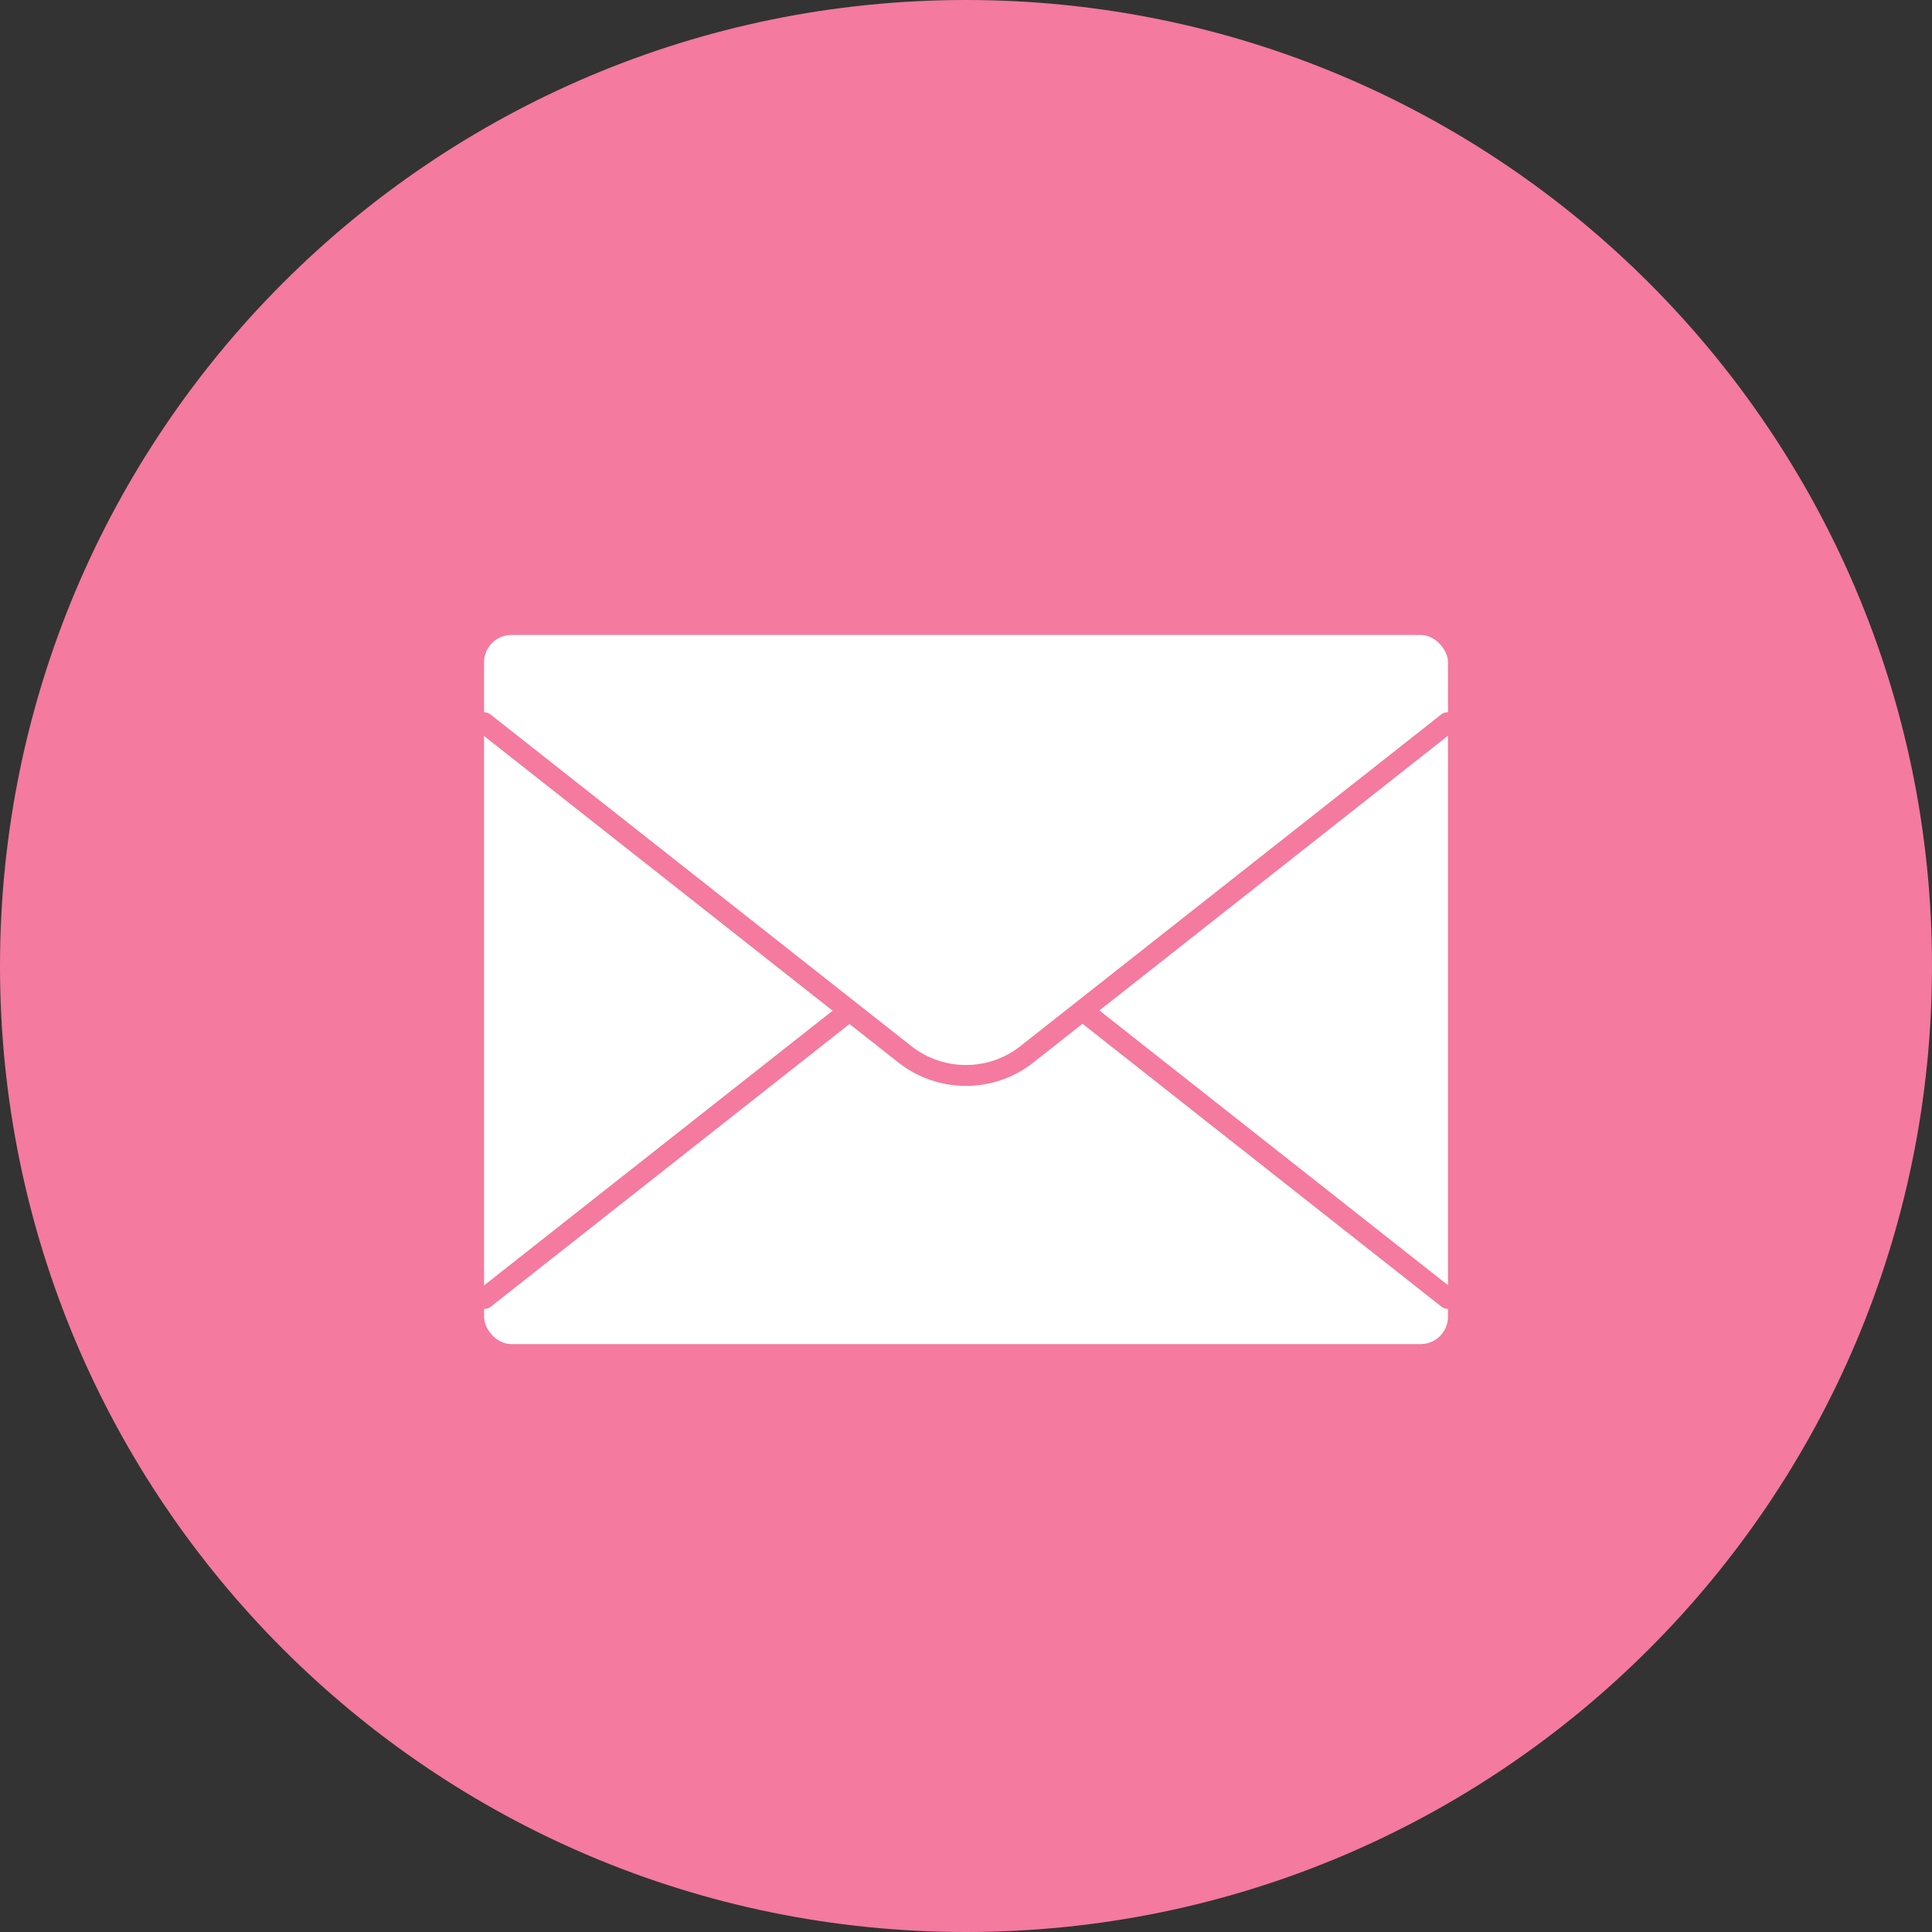
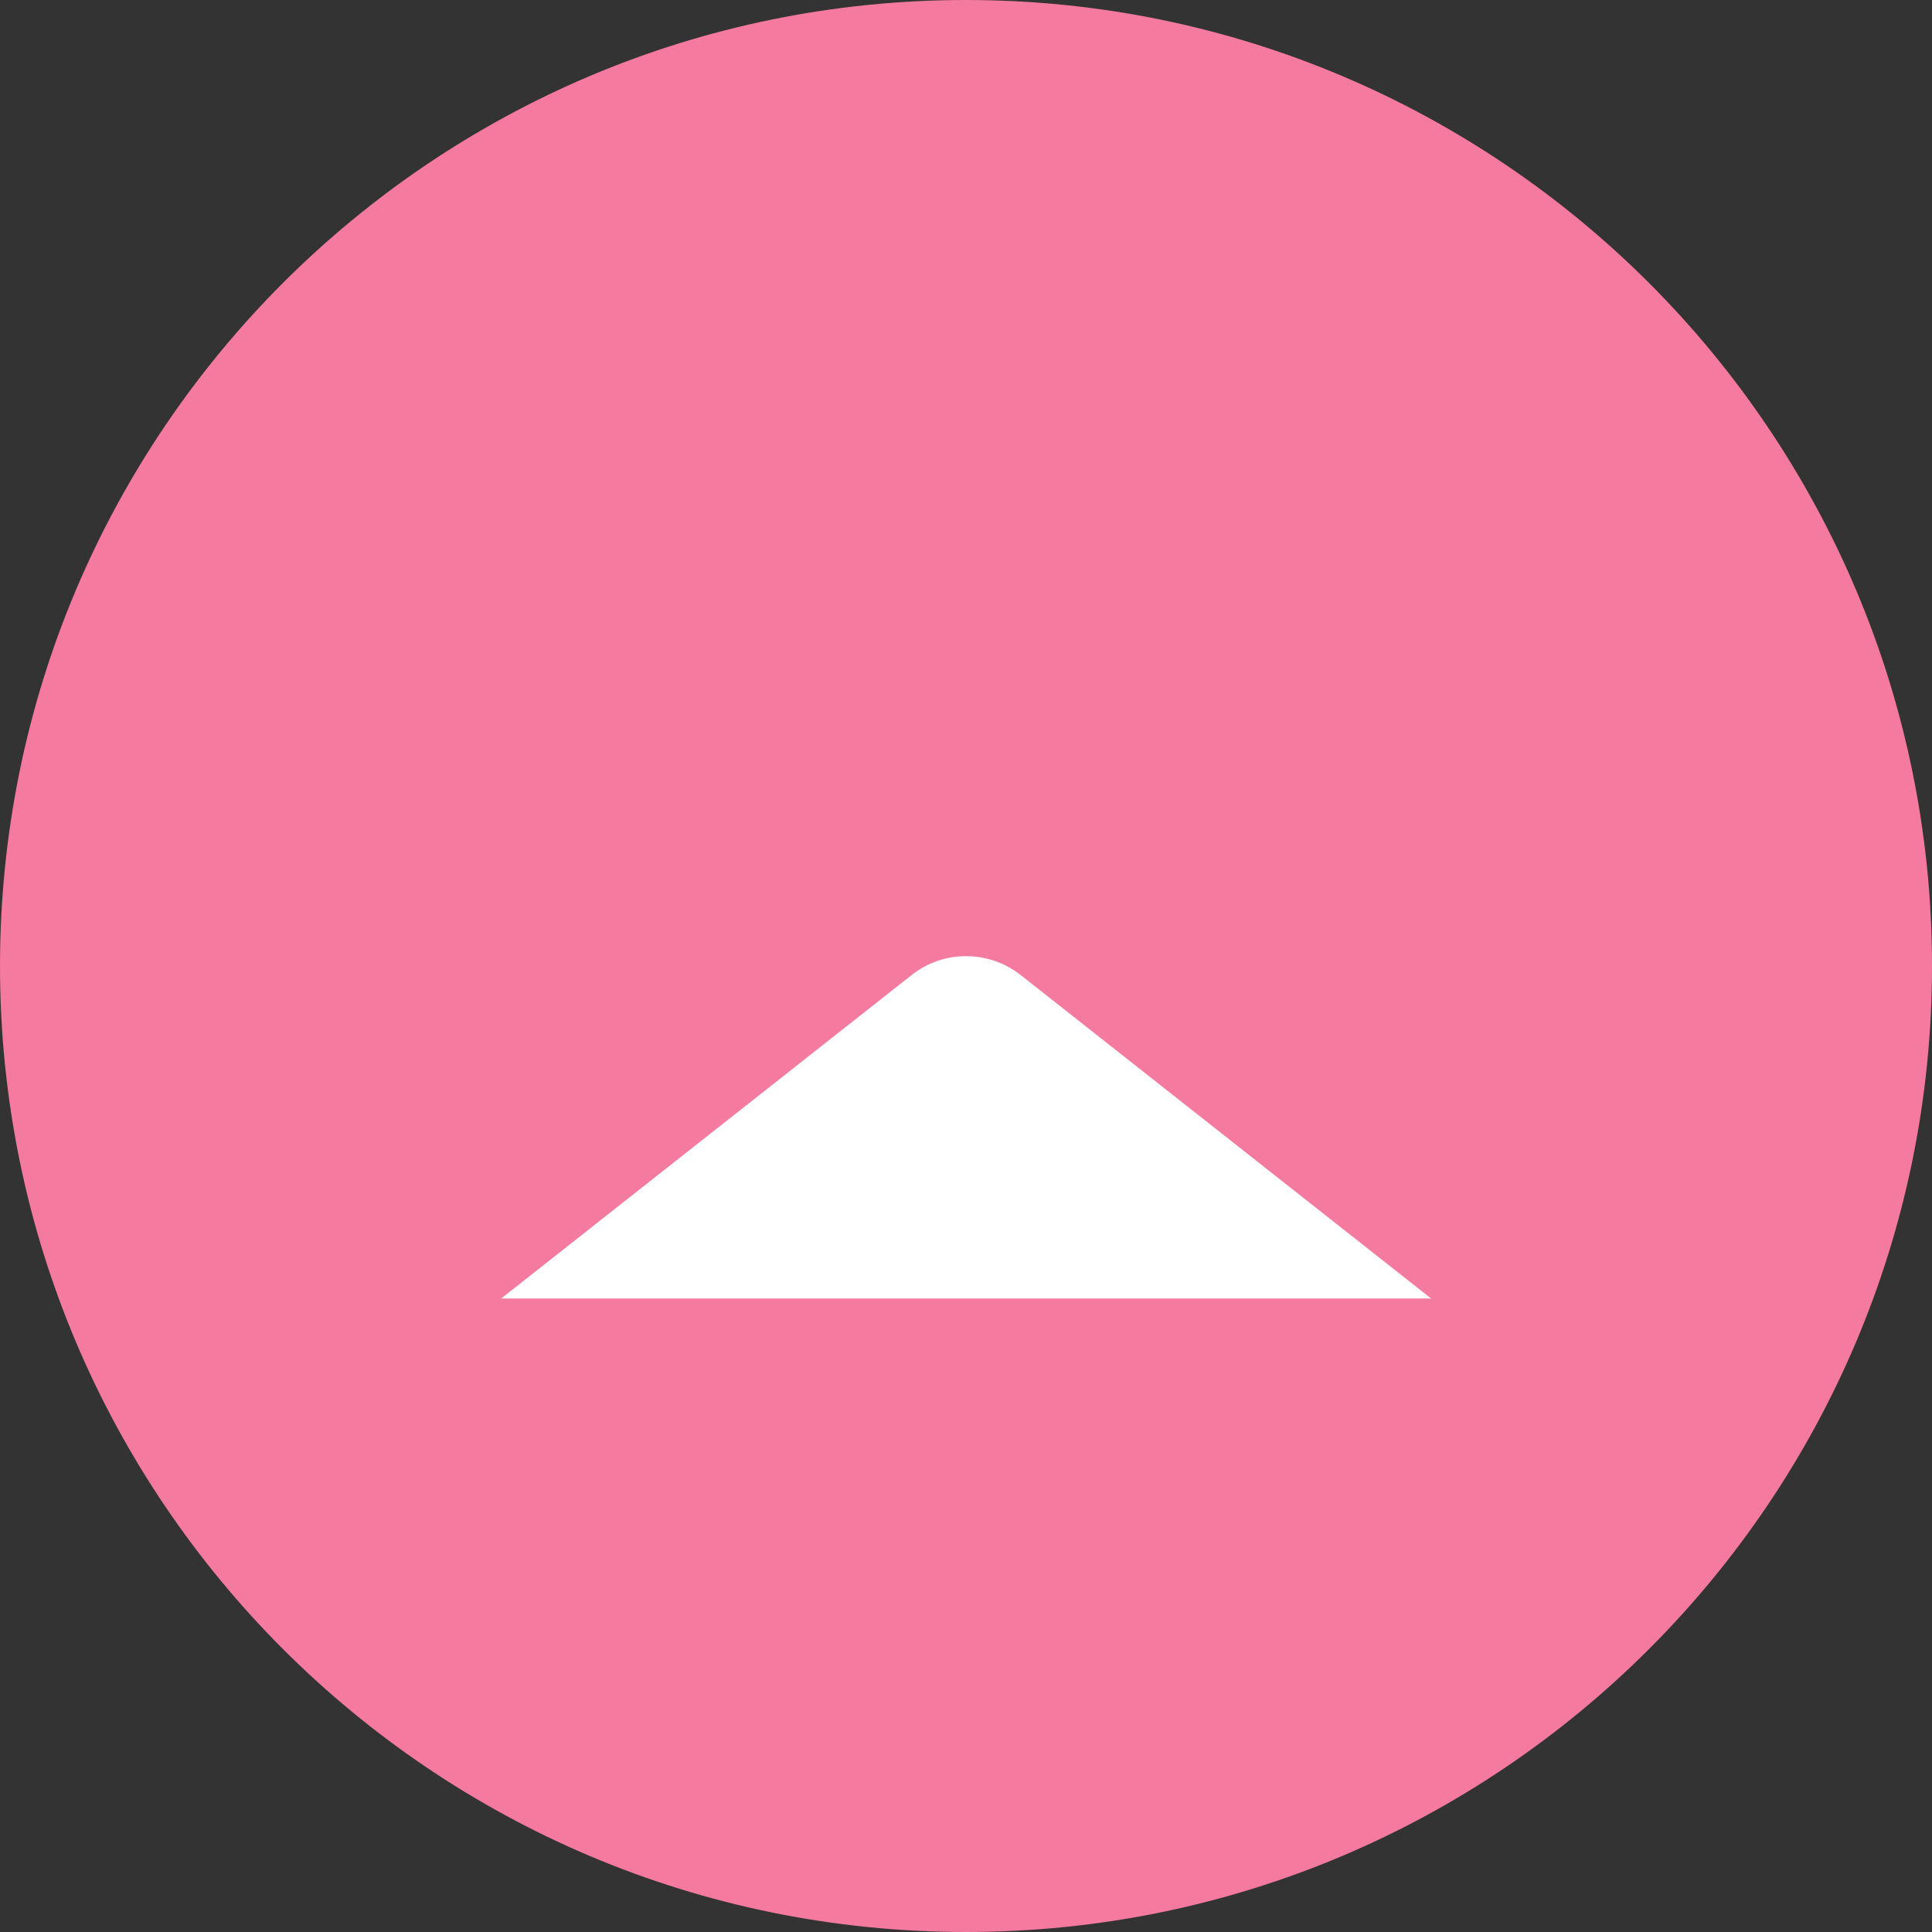
<svg xmlns="http://www.w3.org/2000/svg" id="_レイヤー_2" data-name="レイヤー 2" width="65.66" height="65.66" viewBox="0 0 65.66 65.66">
  <rect x="0" y="0" width="65.66" height="65.66" fill="#333333" stroke="none" />
  <defs>
    <style>
      .cls-1, .cls-2 {
        fill: #fff;
      }

      .cls-3 {
        fill: #f47a9f;
      }

      .cls-2 {
        stroke: #f47a9f;
        stroke-linecap: round;
        stroke-linejoin: round;
        stroke-width: .71px;
      }
    </style>
  </defs>
  <g id="_レイヤー_1-2" data-name="レイヤー 1">
    <g>
      <path class="cls-3" d="M65.66,32.83c0,18.13-14.7,32.83-32.83,32.83S0,50.96,0,32.83,14.7,0,32.83,0s32.83,14.7,32.83,32.83Z" />
      <g>
-         <rect class="cls-1" x="16.45" y="21.58" width="32.76" height="24.1" rx=".93" ry=".93" />
        <path class="cls-2" d="M49.21,44.13l-14.3-11.27c-1.22-.96-2.94-.96-4.15,0l-14.3,11.27" />
-         <path class="cls-2" d="M16.45,24.56l14.3,11.27c1.22.96,2.94.96,4.15,0l14.3-11.27" />
      </g>
    </g>
  </g>
</svg>